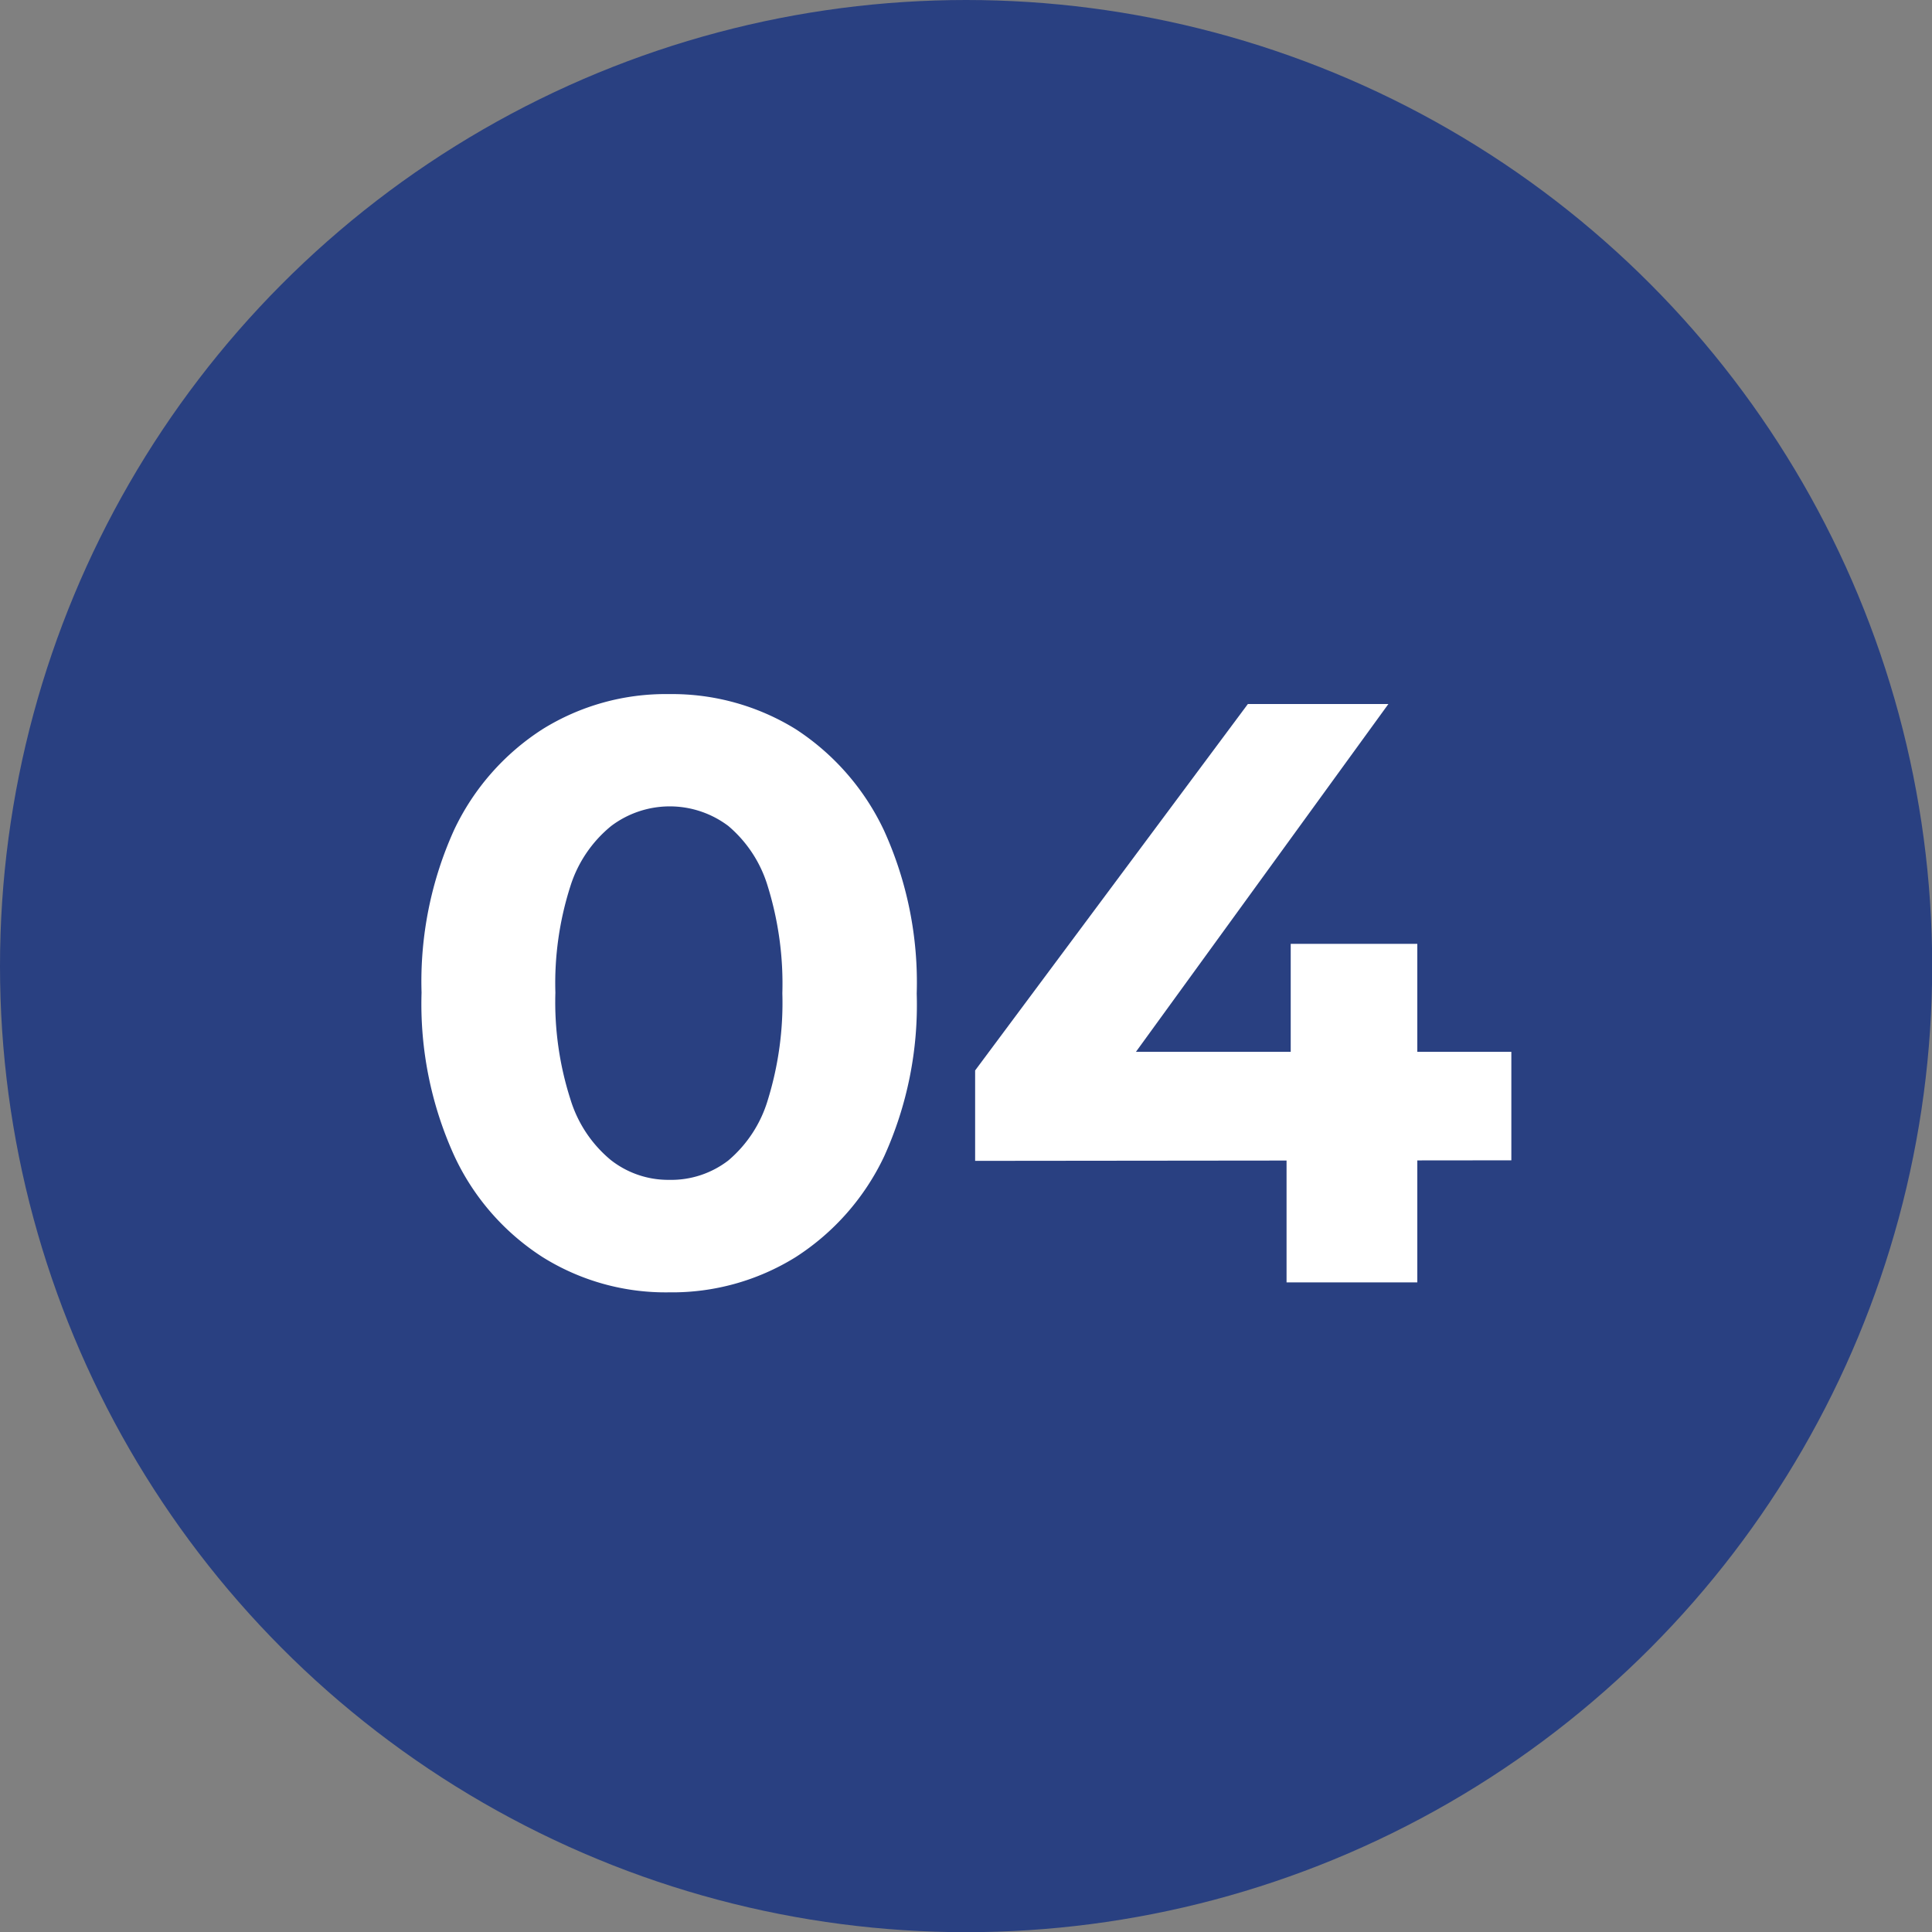
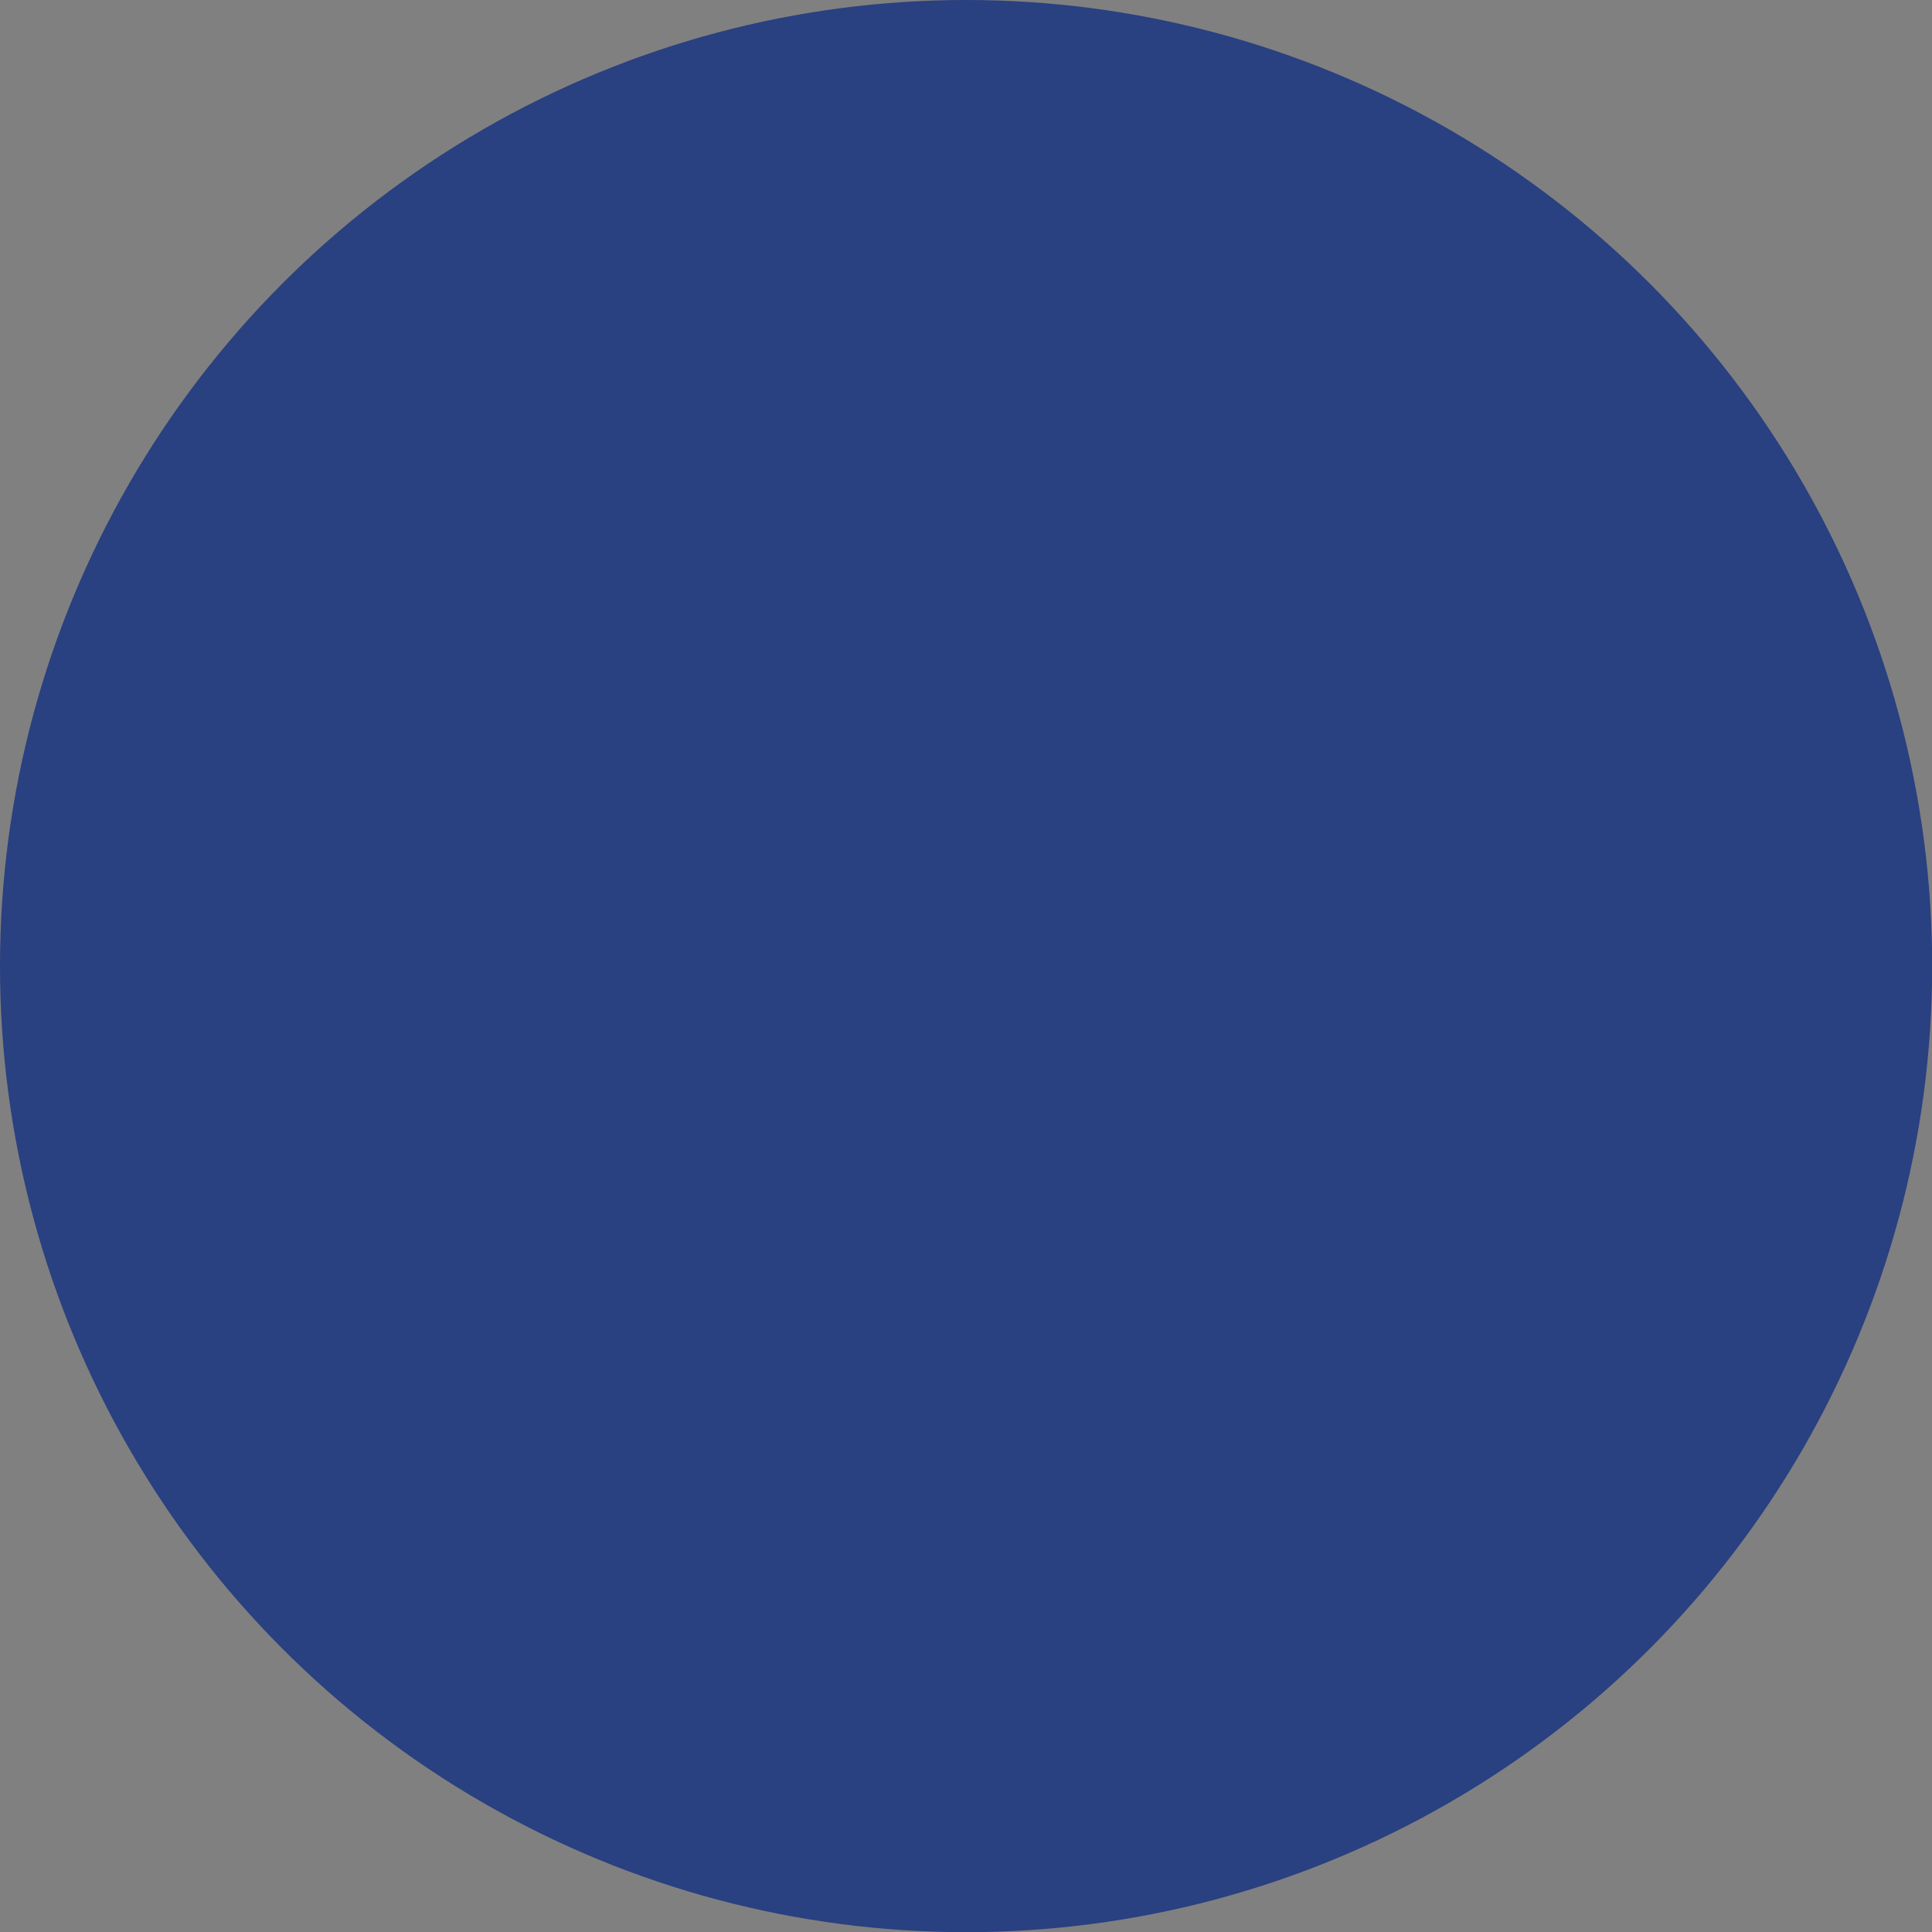
<svg xmlns="http://www.w3.org/2000/svg" viewBox="0 0 106.83 106.83">
  <rect x="0" y="0" width="106.83" height="106.83" fill="#808080" stroke="none" />
  <defs>
    <style>.cls-1{fill:#294081;}.cls-2{fill:#fff;}</style>
  </defs>
  <g id="Layer_2" data-name="Layer 2">
    <g id="Layer_1-2" data-name="Layer 1">
      <circle class="cls-1" cx="53.42" cy="53.42" r="53.42" />
-       <path class="cls-2" d="M37,71.46a12.82,12.82,0,0,1-7-1.95,13.31,13.31,0,0,1-4.89-5.62,20.26,20.26,0,0,1-1.8-9,20.3,20.3,0,0,1,1.8-9A13.43,13.43,0,0,1,30,40.32a12.89,12.89,0,0,1,7-1.94A13,13,0,0,1,44,40.32a13.57,13.57,0,0,1,4.89,5.62,20.3,20.3,0,0,1,1.8,9,20.26,20.26,0,0,1-1.8,9A13.45,13.45,0,0,1,44,69.51,12.94,12.94,0,0,1,37,71.46Zm0-6.22a5.18,5.18,0,0,0,3.27-1.07,7,7,0,0,0,2.19-3.36,18.19,18.19,0,0,0,.8-5.89,18.19,18.19,0,0,0-.8-5.89,7,7,0,0,0-2.19-3.36,5.38,5.38,0,0,0-6.47,0A7,7,0,0,0,31.54,49a17.58,17.58,0,0,0-.83,5.89,17.58,17.58,0,0,0,.83,5.89,7,7,0,0,0,2.23,3.36A5.14,5.14,0,0,0,37,65.24Z" />
-       <path class="cls-2" d="M53.92,64.19v-5L69,38.93h7.77L62.05,59.21,58.4,58.16H83.57v6Zm17.22,6.72V64.19l.23-6v-6h7V70.91Z" />
    </g>
  </g>
</svg>